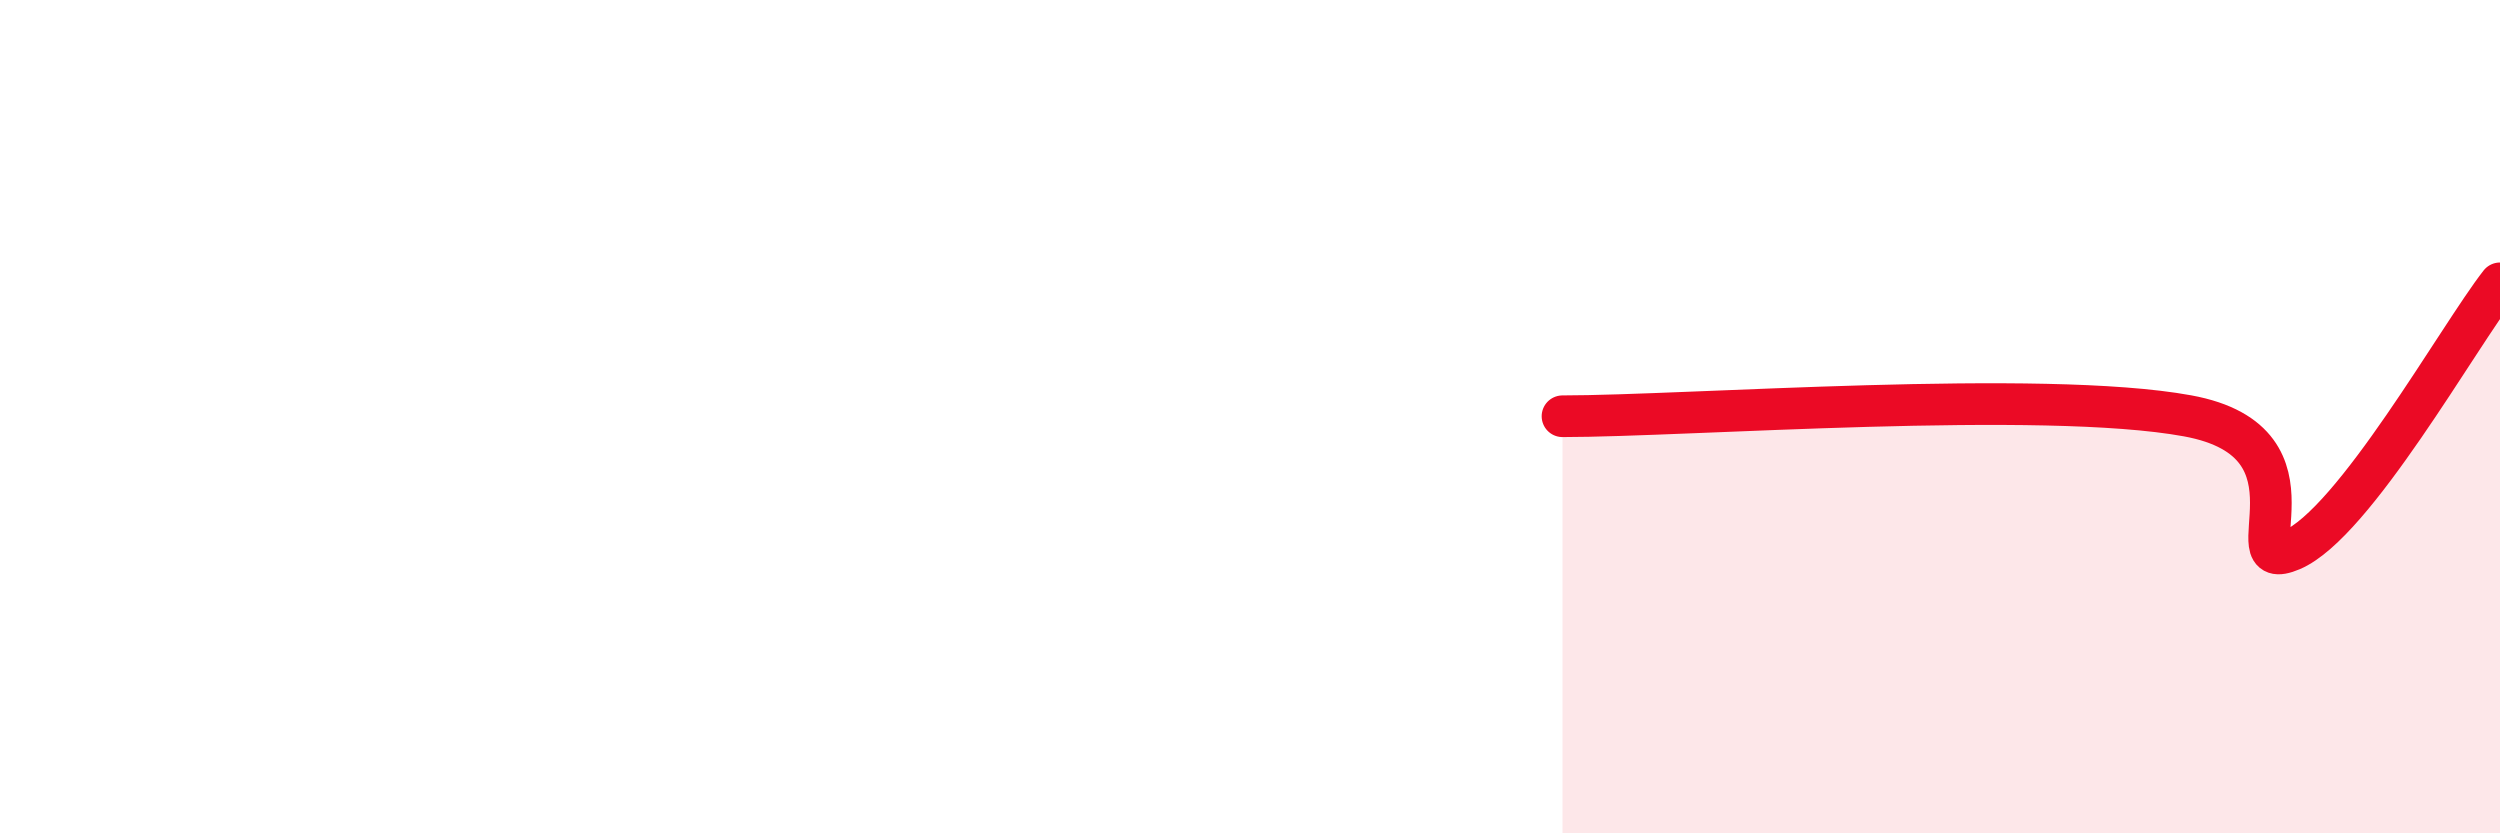
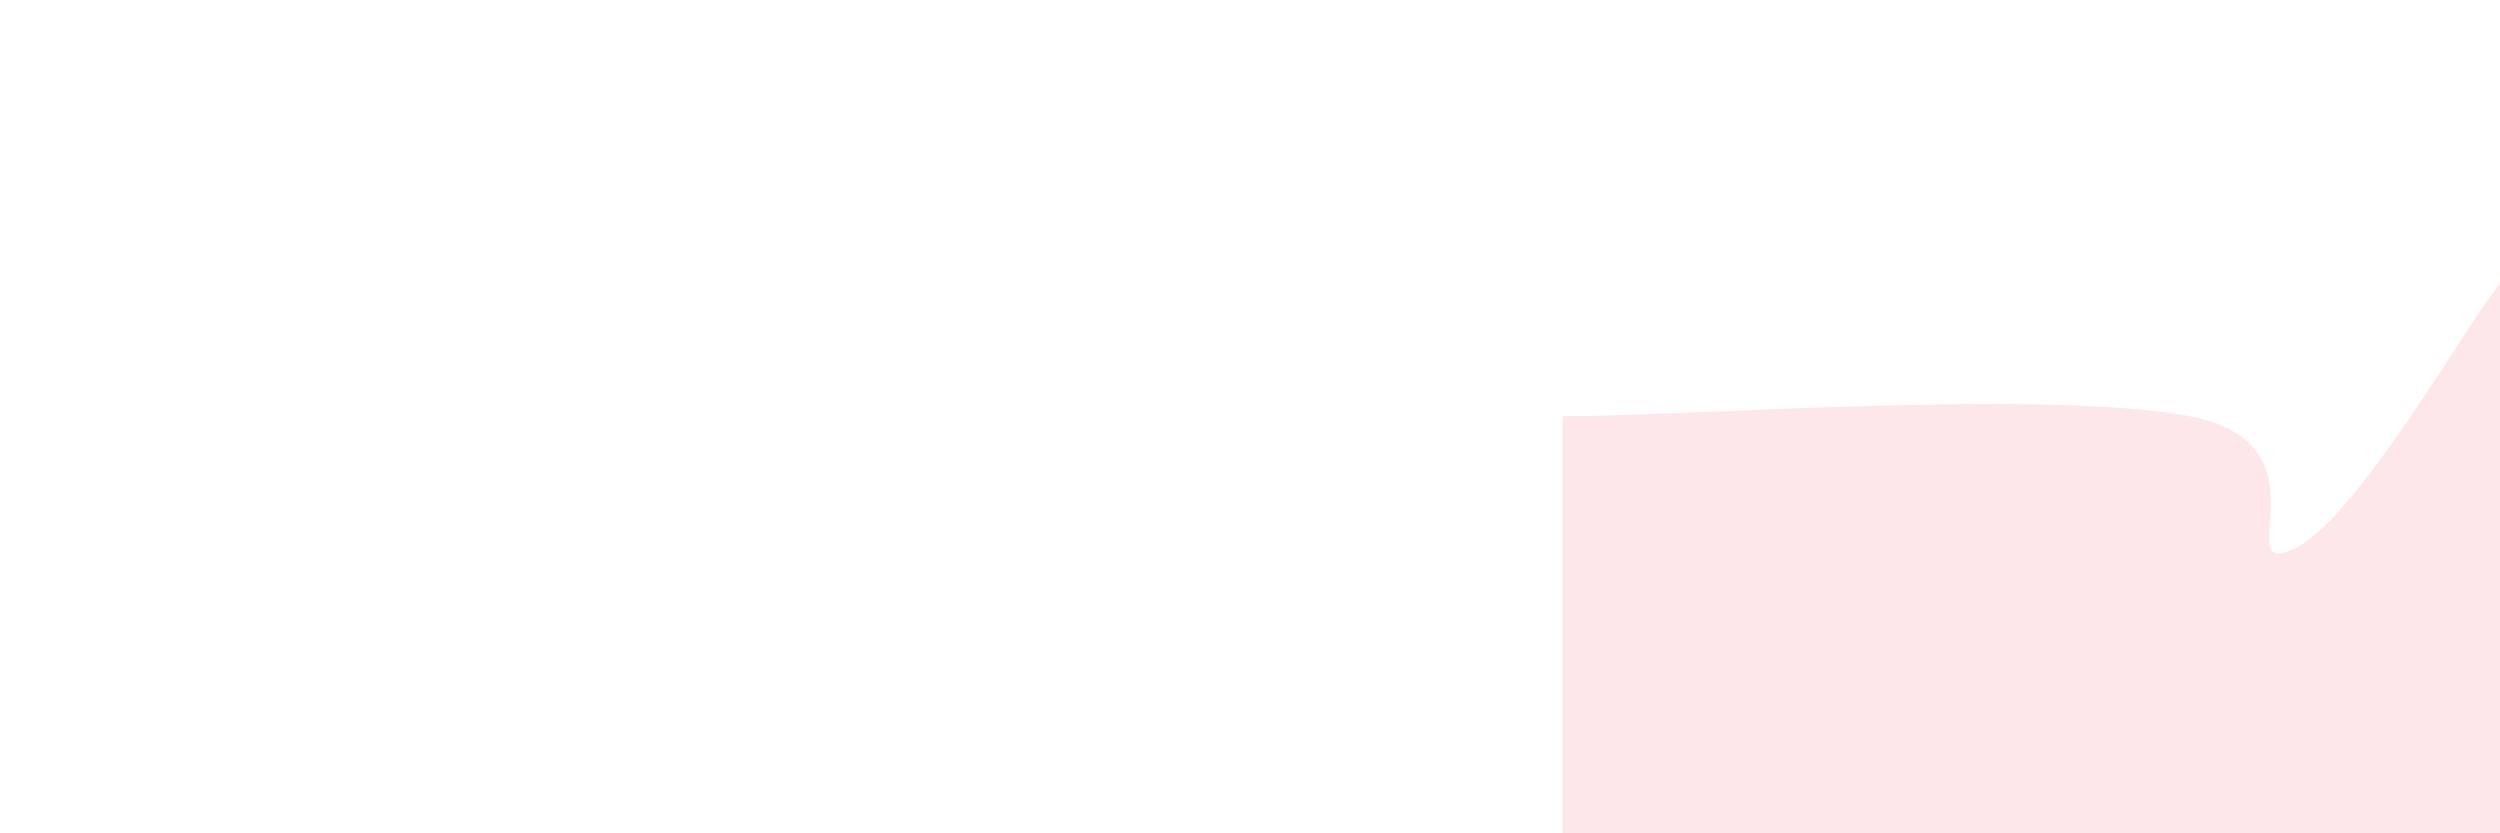
<svg xmlns="http://www.w3.org/2000/svg" width="60" height="20" viewBox="0 0 60 20">
  <path d="M 37.5,9.99 C 40.5,9.99 49,9.34 52.5,9.98 C 56,10.62 53.5,13.84 55,13.2 C 56.5,12.56 59,8.08 60,6.8L60 20L37.5 20Z" fill="#EB0A25" opacity="0.1" stroke-linecap="round" stroke-linejoin="round" />
-   <path d="M 37.5,9.99 C 40.5,9.99 49,9.34 52.5,9.98 C 56,10.62 53.5,13.84 55,13.2 C 56.5,12.56 59,8.08 60,6.8" stroke="#EB0A25" stroke-width="1" fill="none" stroke-linecap="round" stroke-linejoin="round" />
</svg>